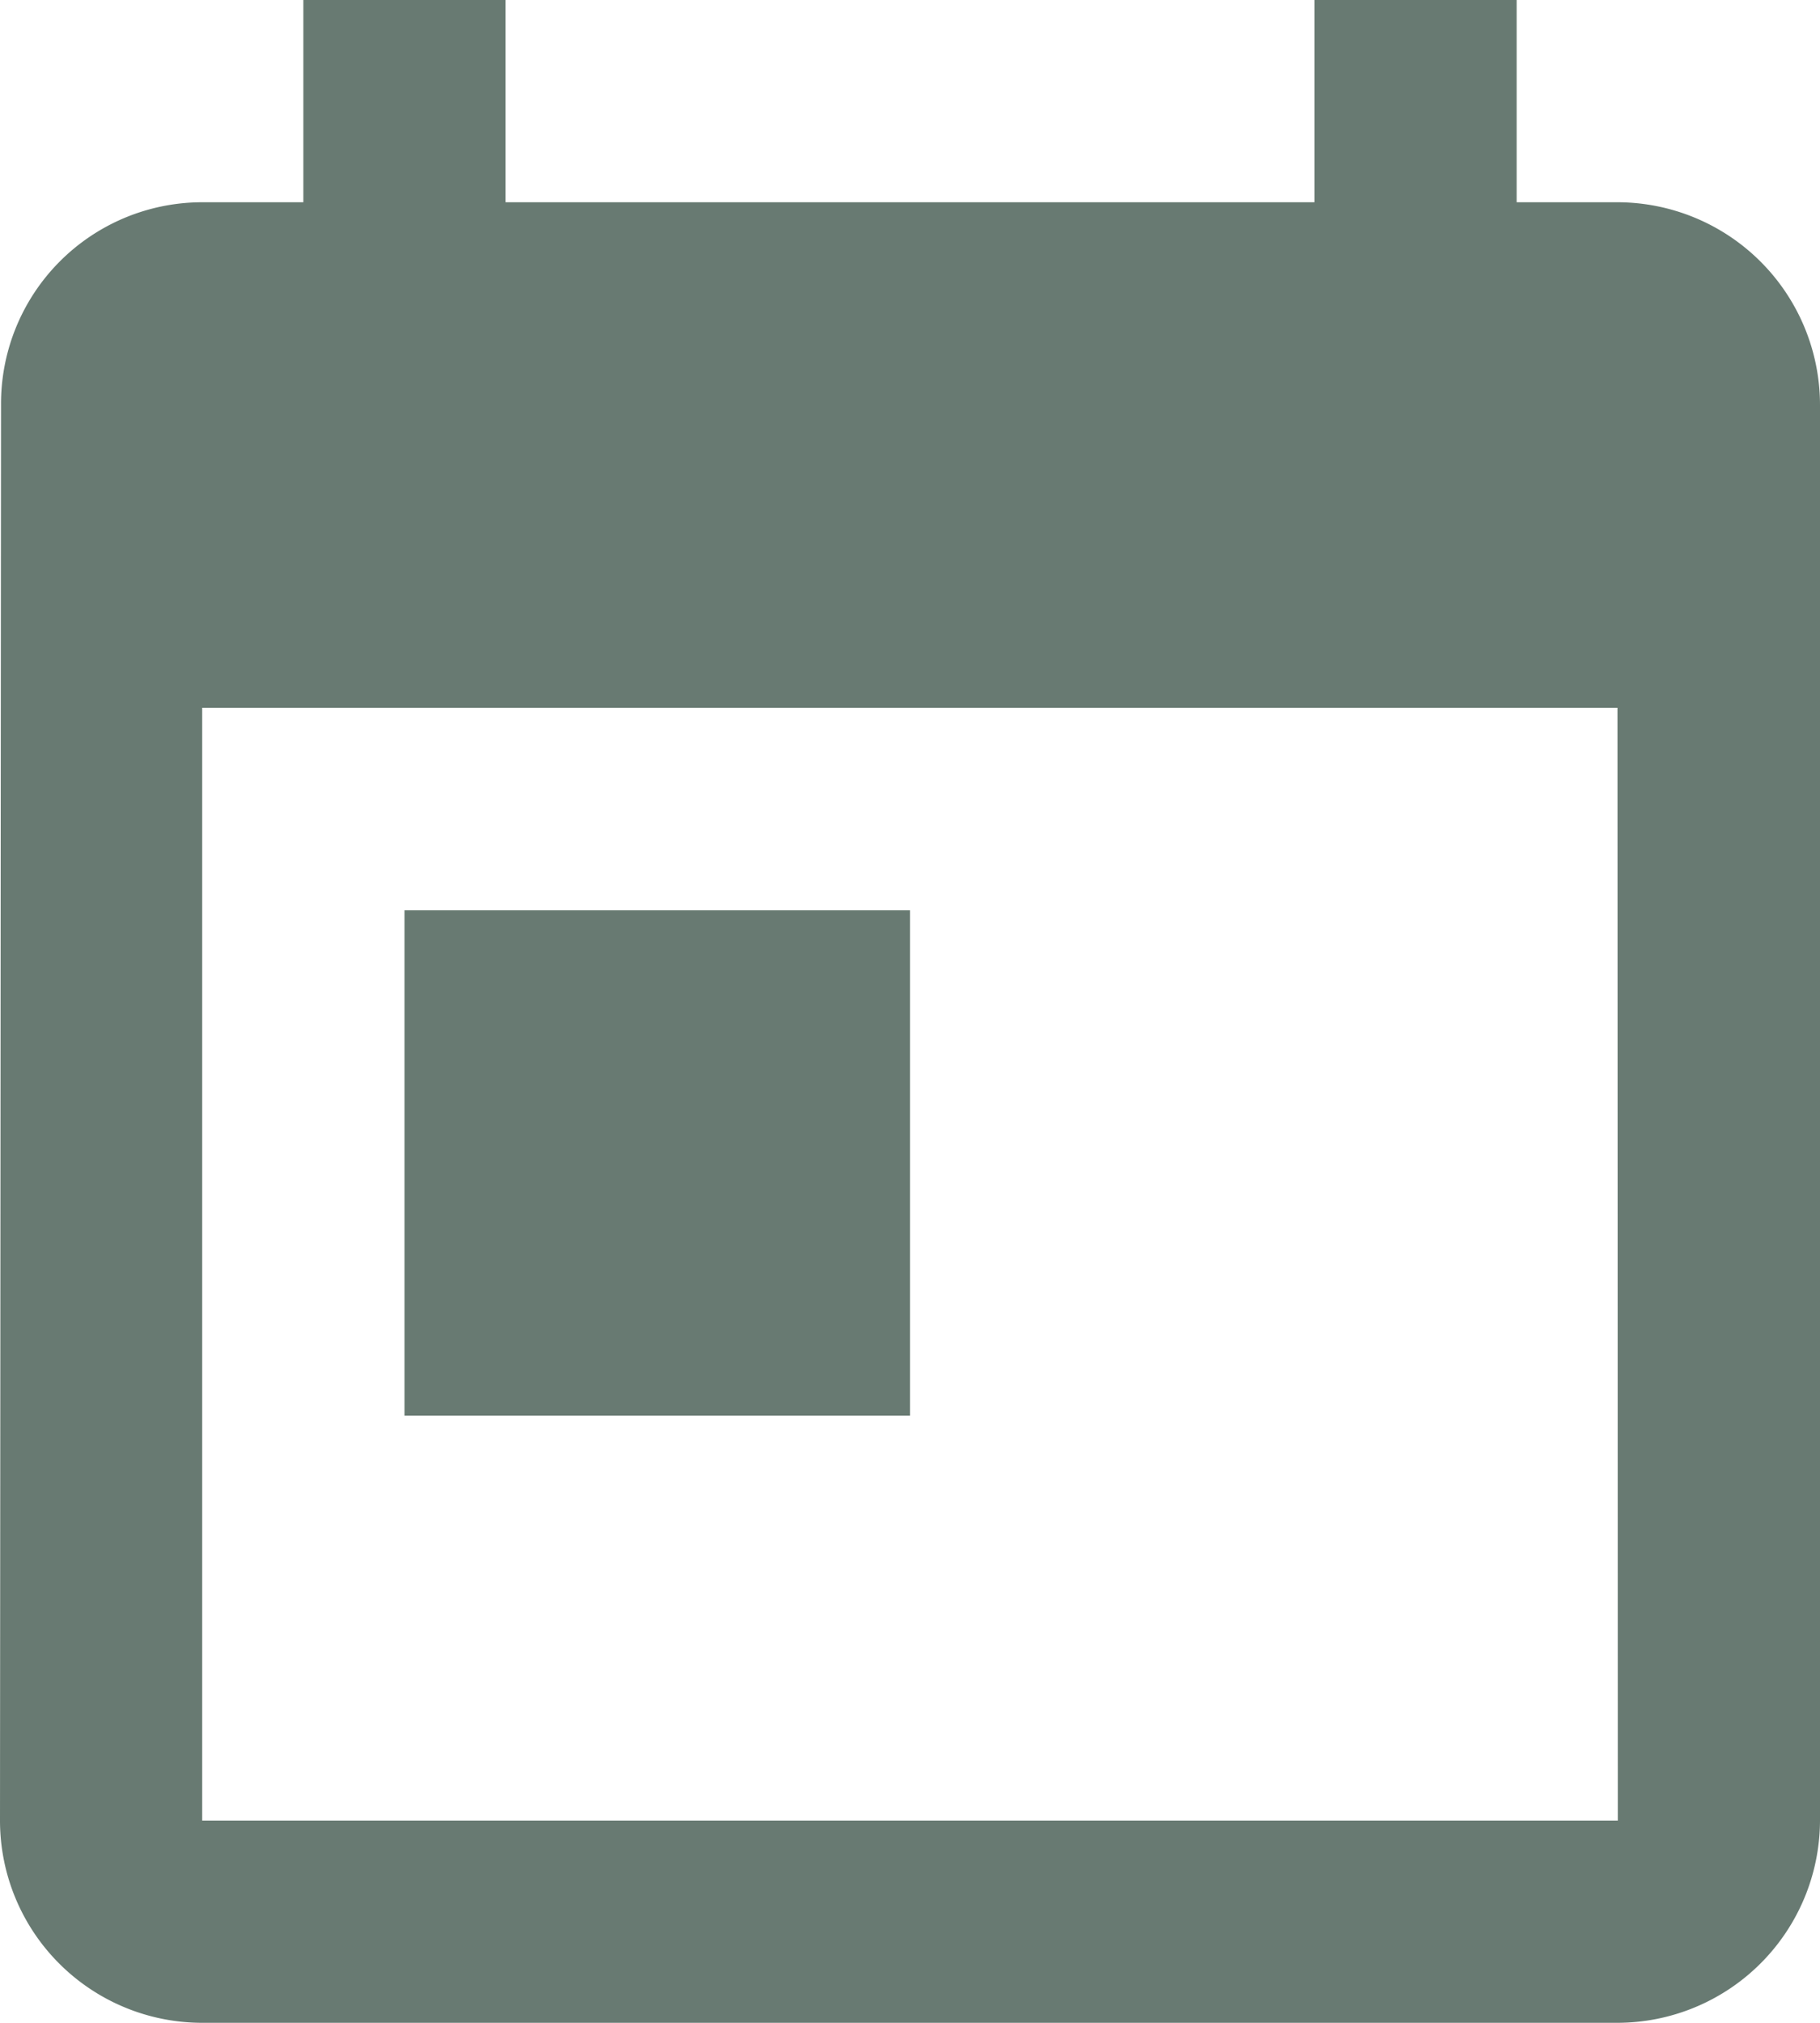
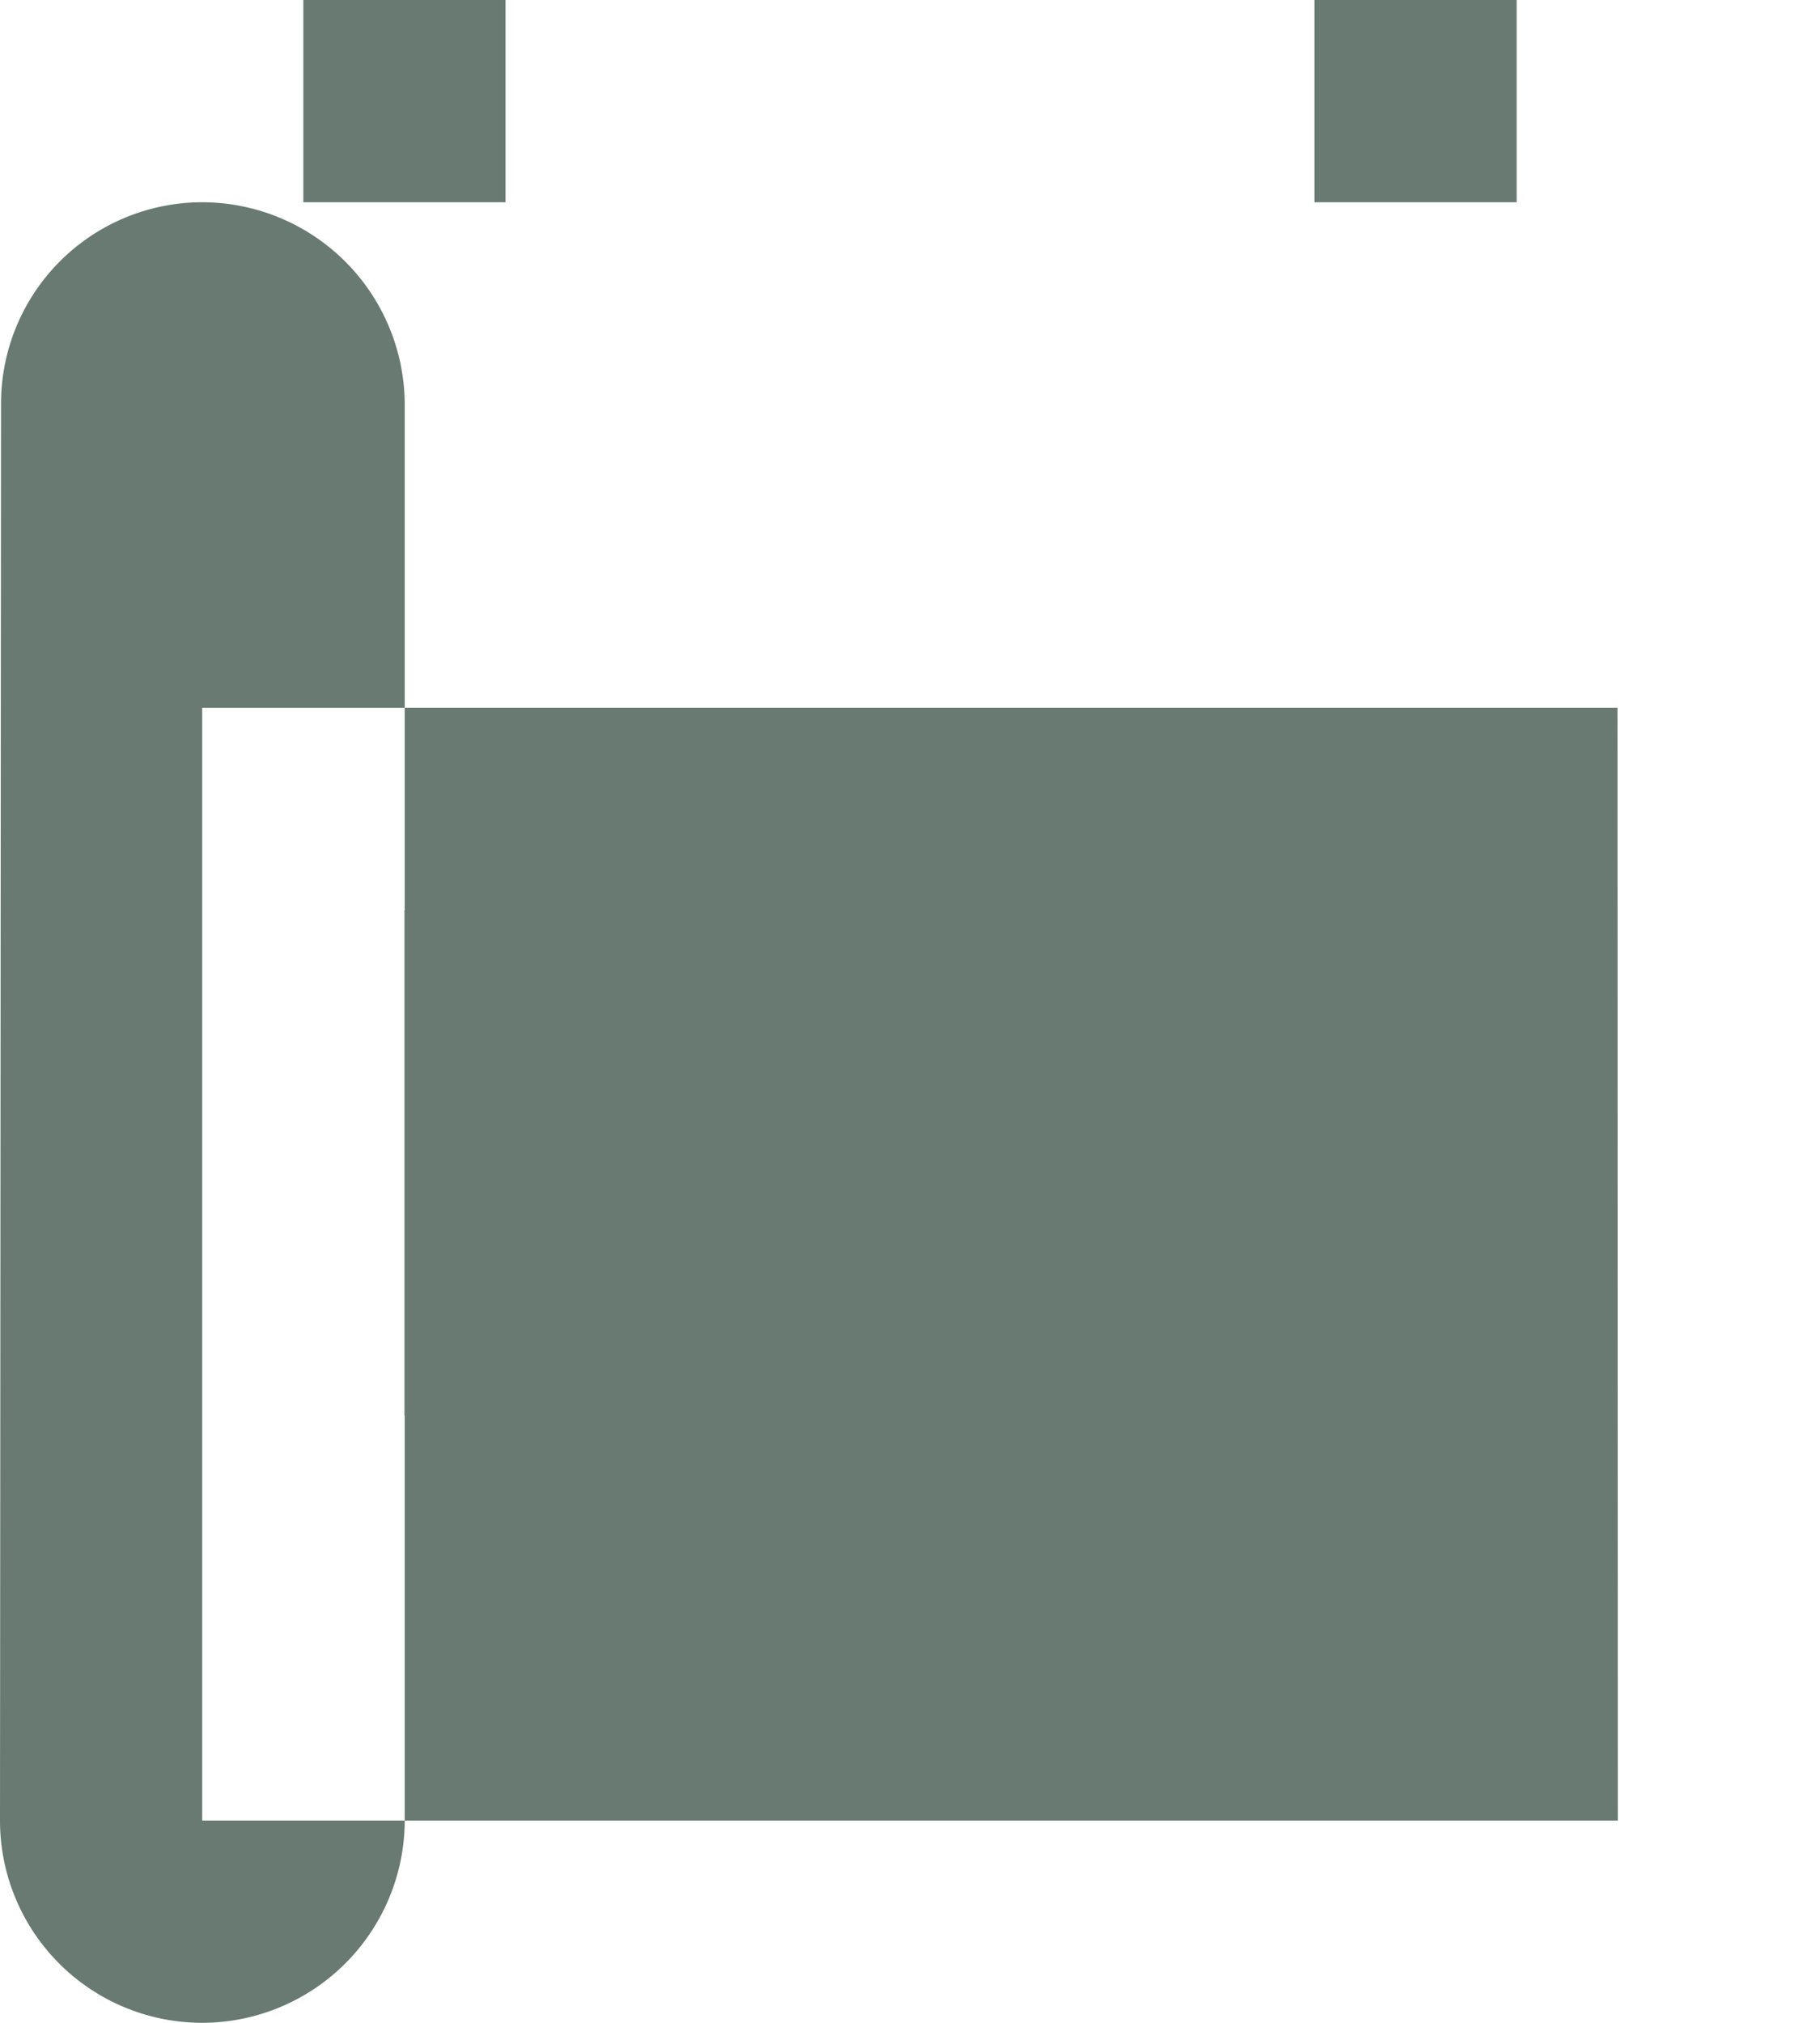
<svg xmlns="http://www.w3.org/2000/svg" viewBox="0 0 21.09 23.434">
  <defs>
    <style>
            .cls-1{fill:#687a72}
        </style>
  </defs>
-   <path id="icone-calendario" d="M21.747 3.343h-1.172V1h-2.343v2.343H8.858V1H6.515v2.343H5.343a2.333 2.333 0 0 0-2.331 2.344L3 22.09a2.343 2.343 0 0 0 2.343 2.343h16.4a2.35 2.35 0 0 0 2.347-2.343V5.687a2.35 2.35 0 0 0-2.343-2.344zm0 18.747H5.343V9.2h16.4zM7.687 11.545h5.858V17.4H7.687z" class="cls-1" transform="translate(-3 -1)" />
+   <path id="icone-calendario" d="M21.747 3.343h-1.172V1h-2.343v2.343H8.858V1H6.515v2.343H5.343a2.333 2.333 0 0 0-2.331 2.344L3 22.09a2.343 2.343 0 0 0 2.343 2.343a2.35 2.35 0 0 0 2.347-2.343V5.687a2.35 2.35 0 0 0-2.343-2.344zm0 18.747H5.343V9.2h16.4zM7.687 11.545h5.858V17.4H7.687z" class="cls-1" transform="translate(-3 -1)" />
</svg>